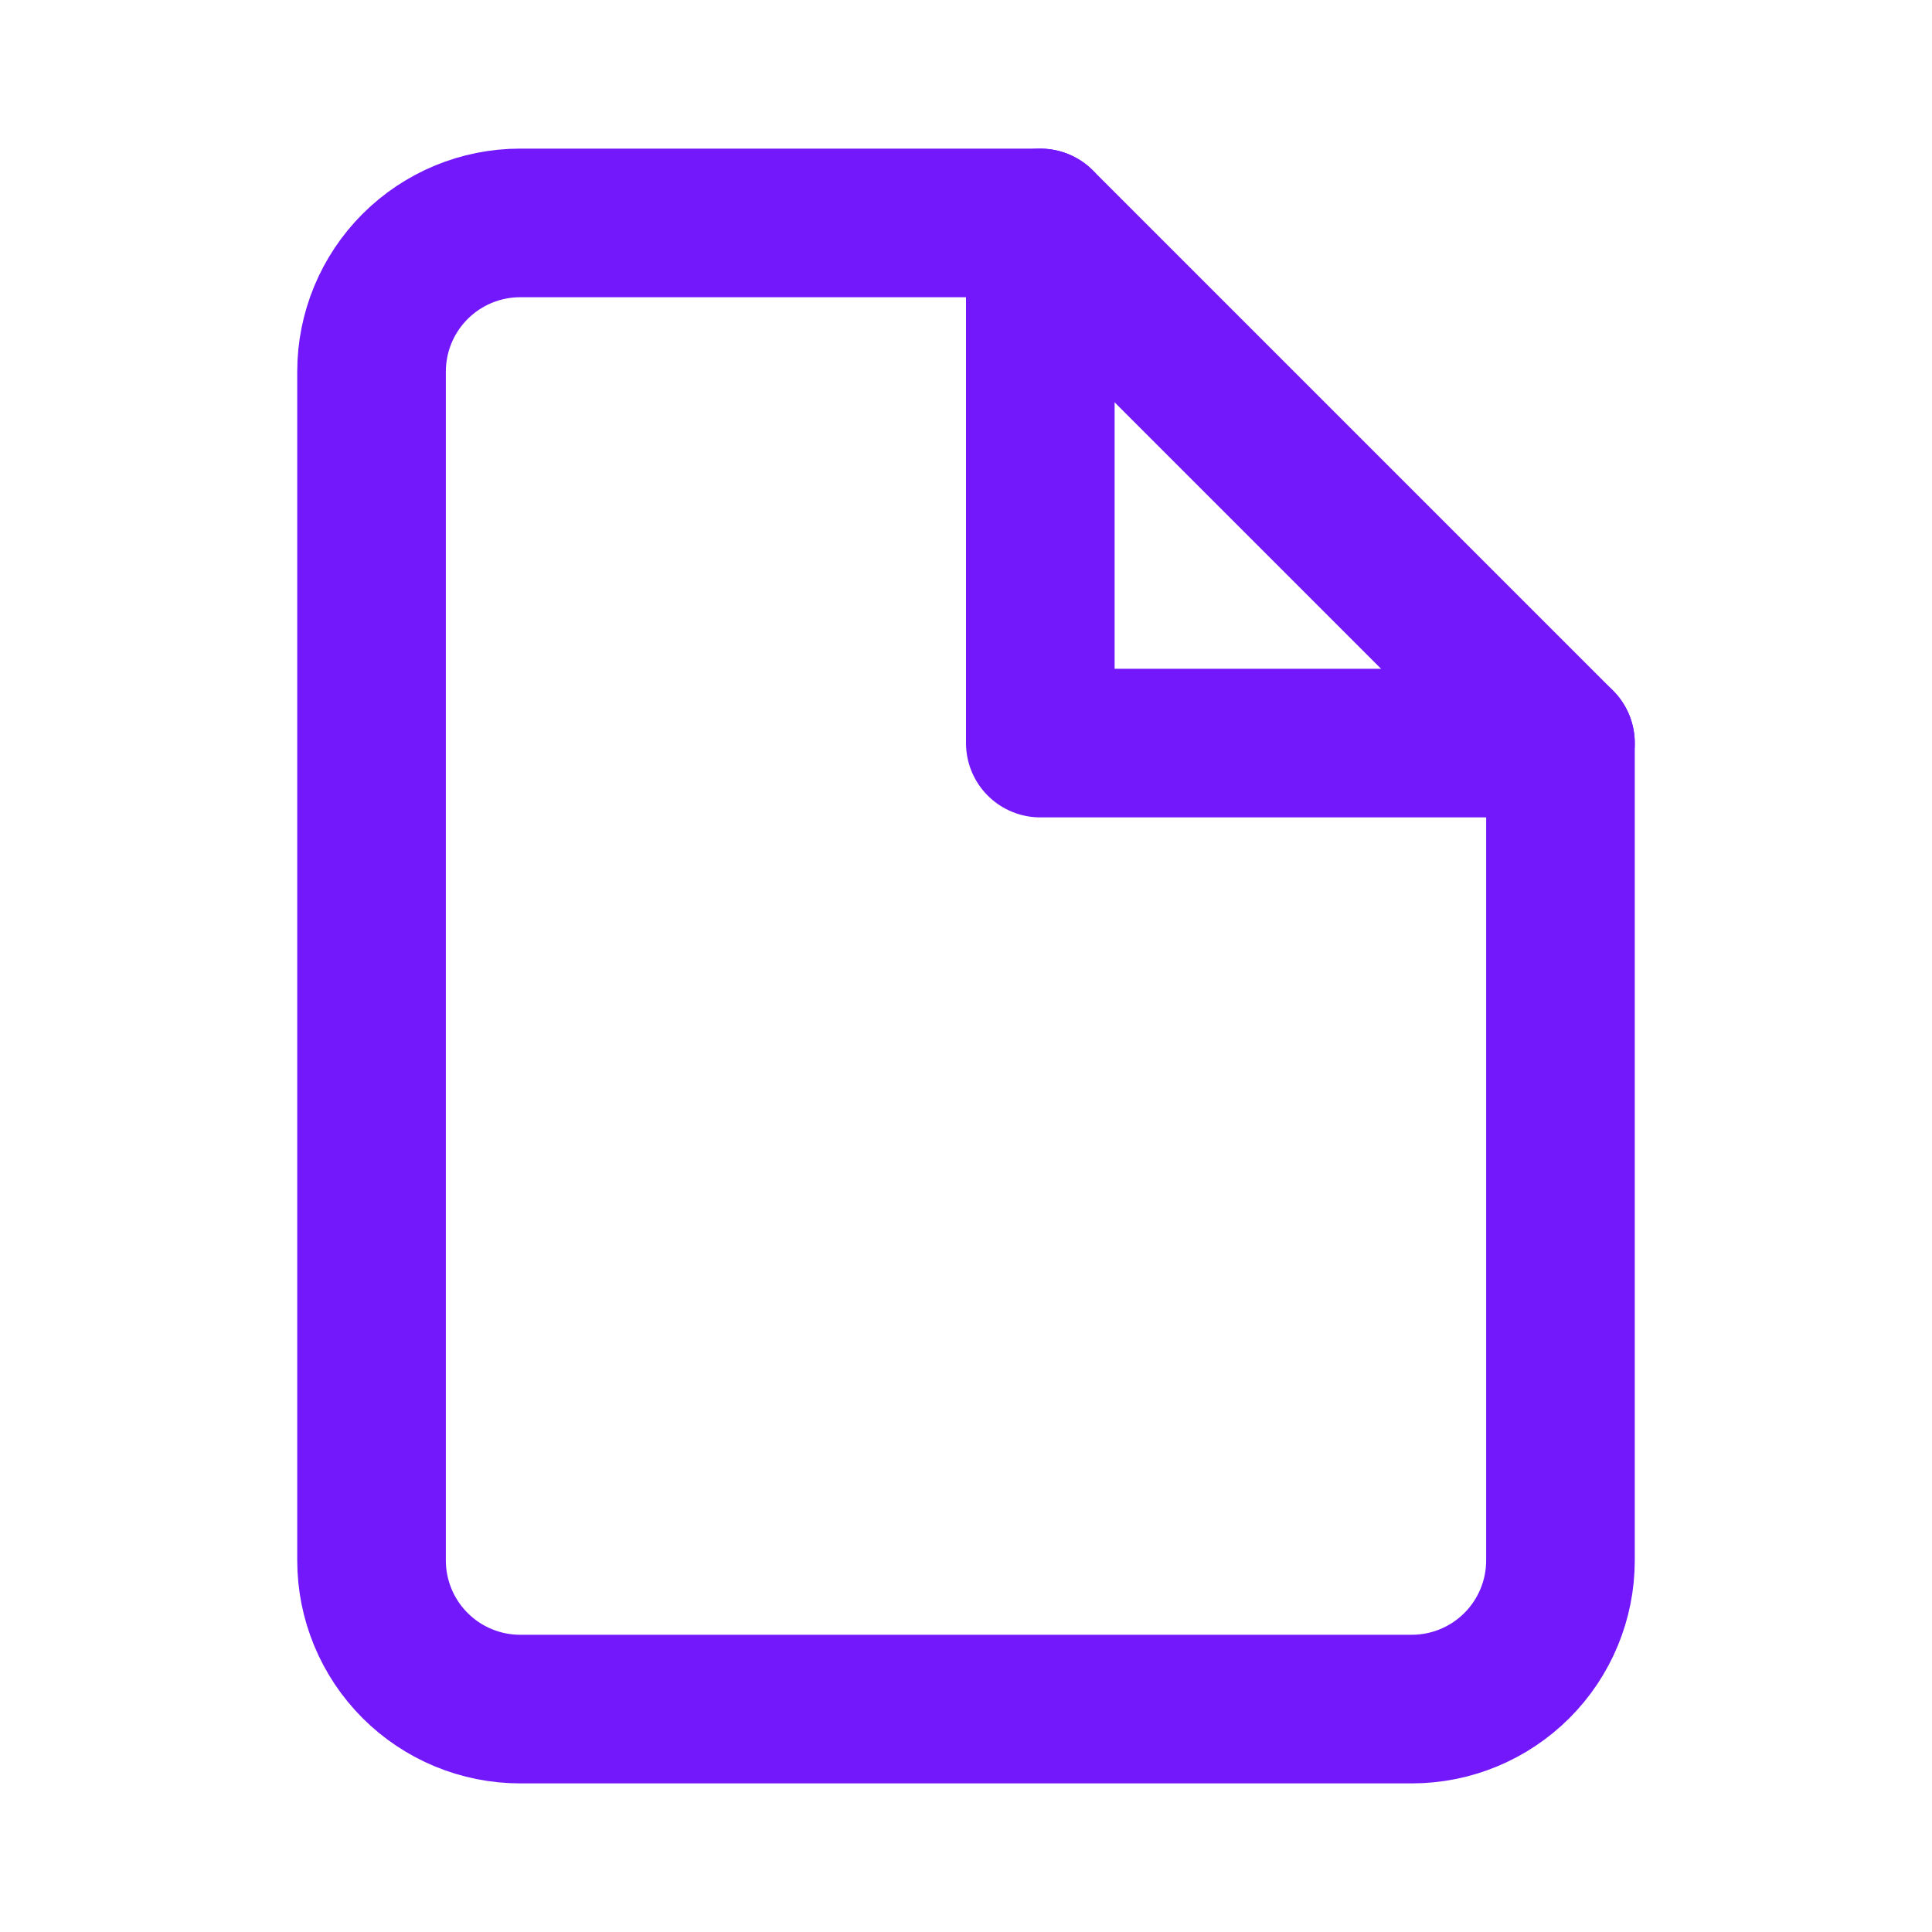
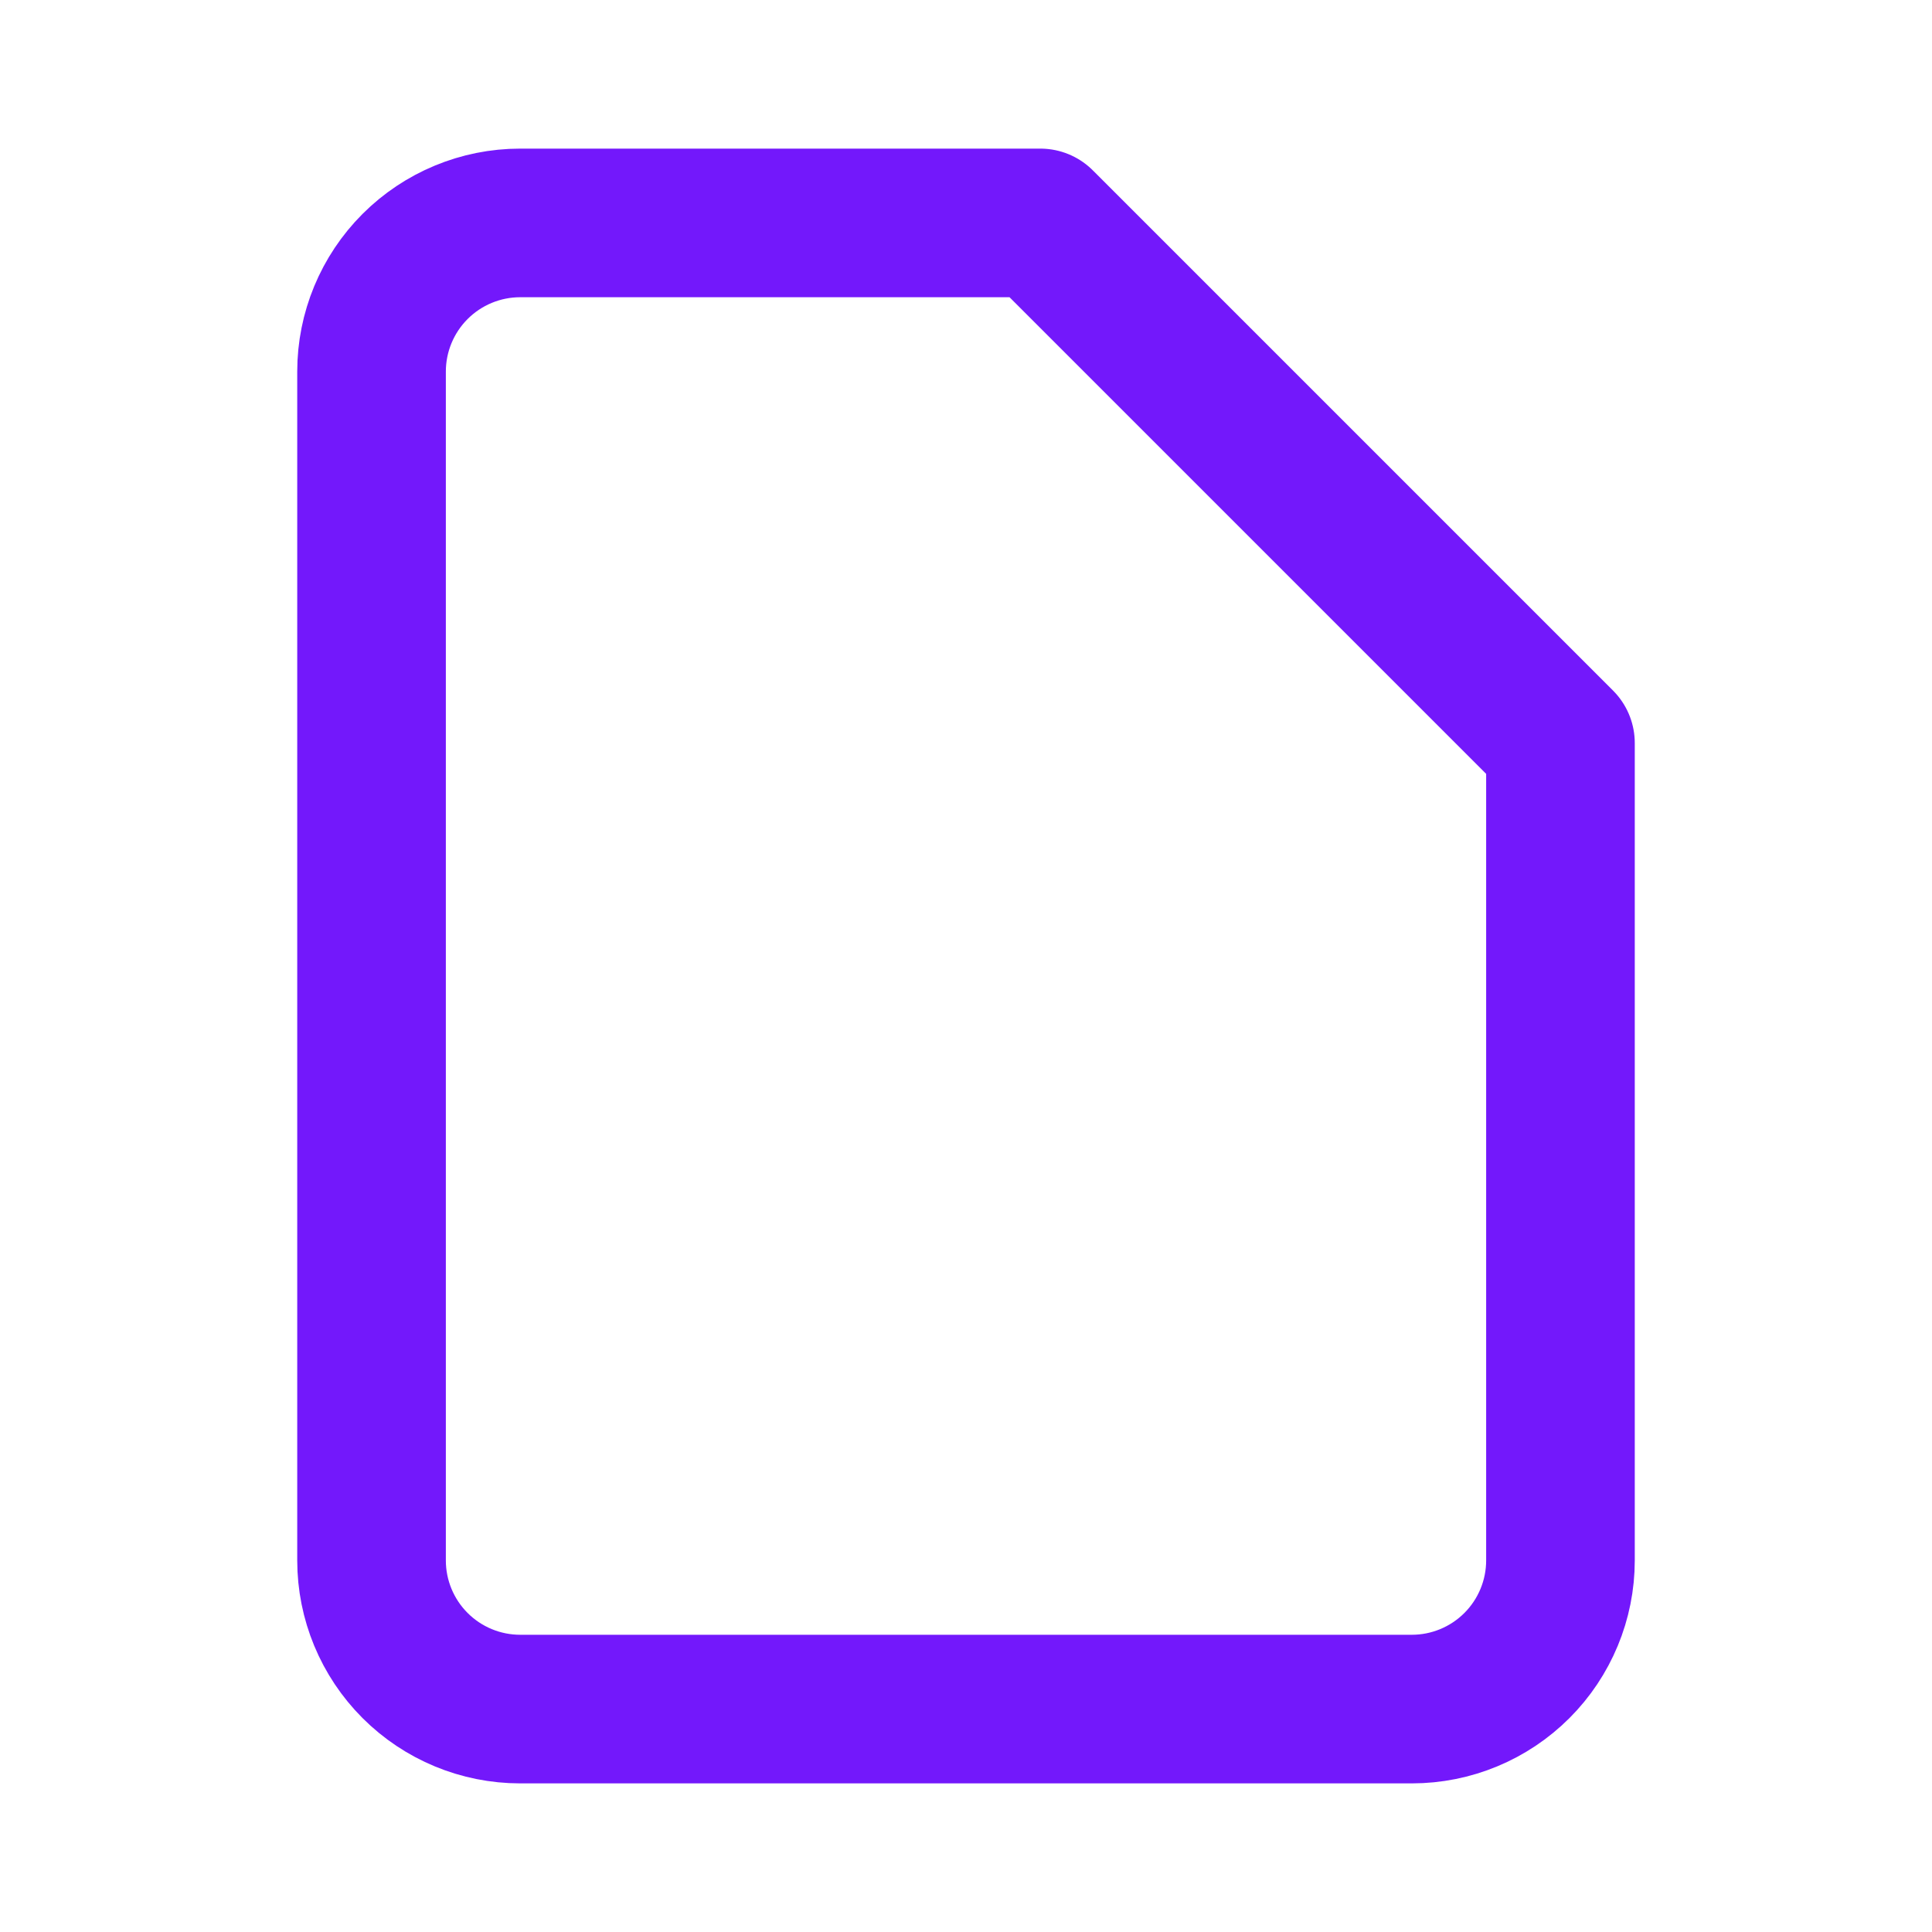
<svg xmlns="http://www.w3.org/2000/svg" width="26" height="26" viewBox="0 0 26 26" fill="none">
  <path d="M14 3H7C6.47 3 5.961 3.211 5.586 3.586C5.211 3.961 5 4.47 5 5V21C5 21.53 5.211 22.039 5.586 22.414C5.961 22.789 6.47 23 7 23H19C19.53 23 20.039 22.789 20.414 22.414C20.789 22.039 21 21.53 21 21V10L14 3Z" stroke="#7318FB" stroke-width="2" stroke-linecap="round" stroke-linejoin="round" />
-   <path d="M14 3V10H21" stroke="#7318FB" stroke-width="2" stroke-linecap="round" stroke-linejoin="round" />
</svg>